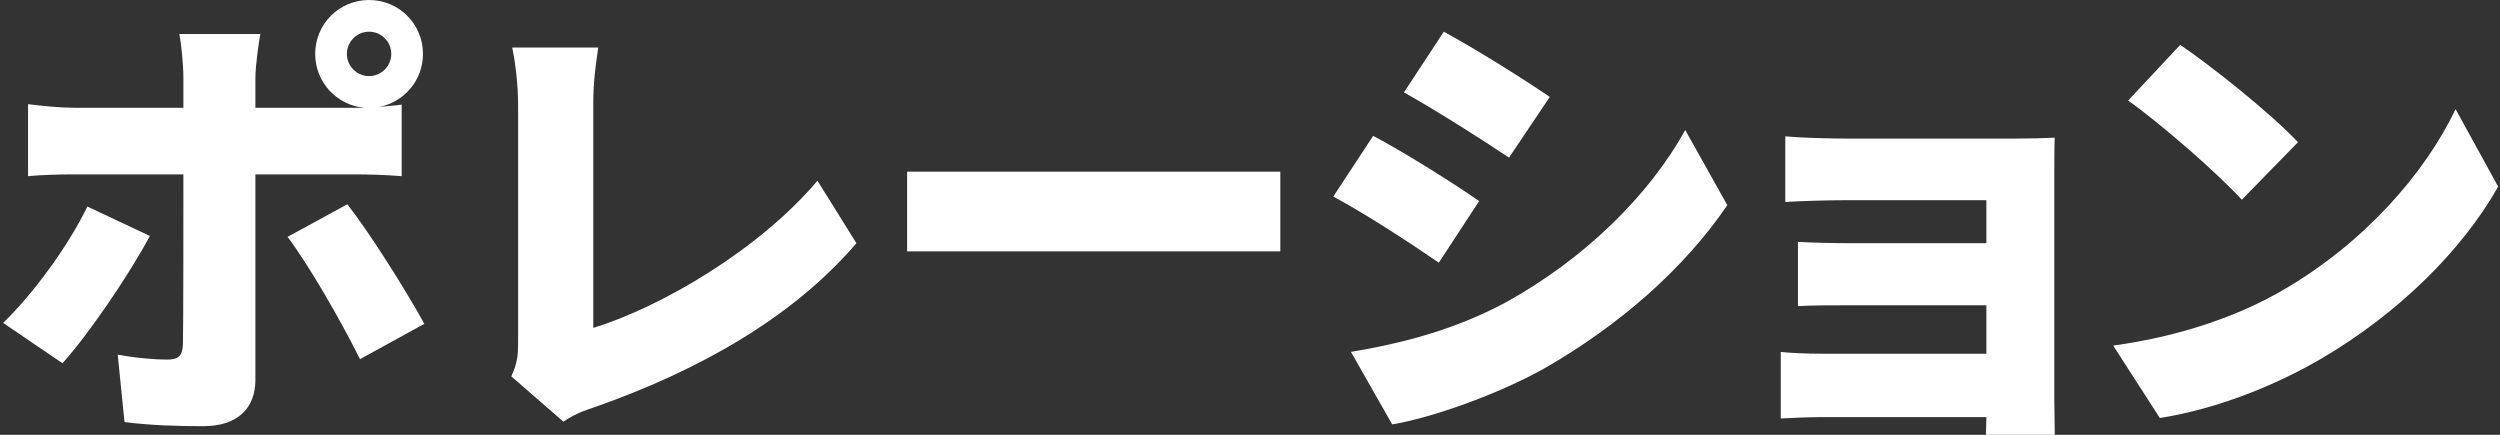
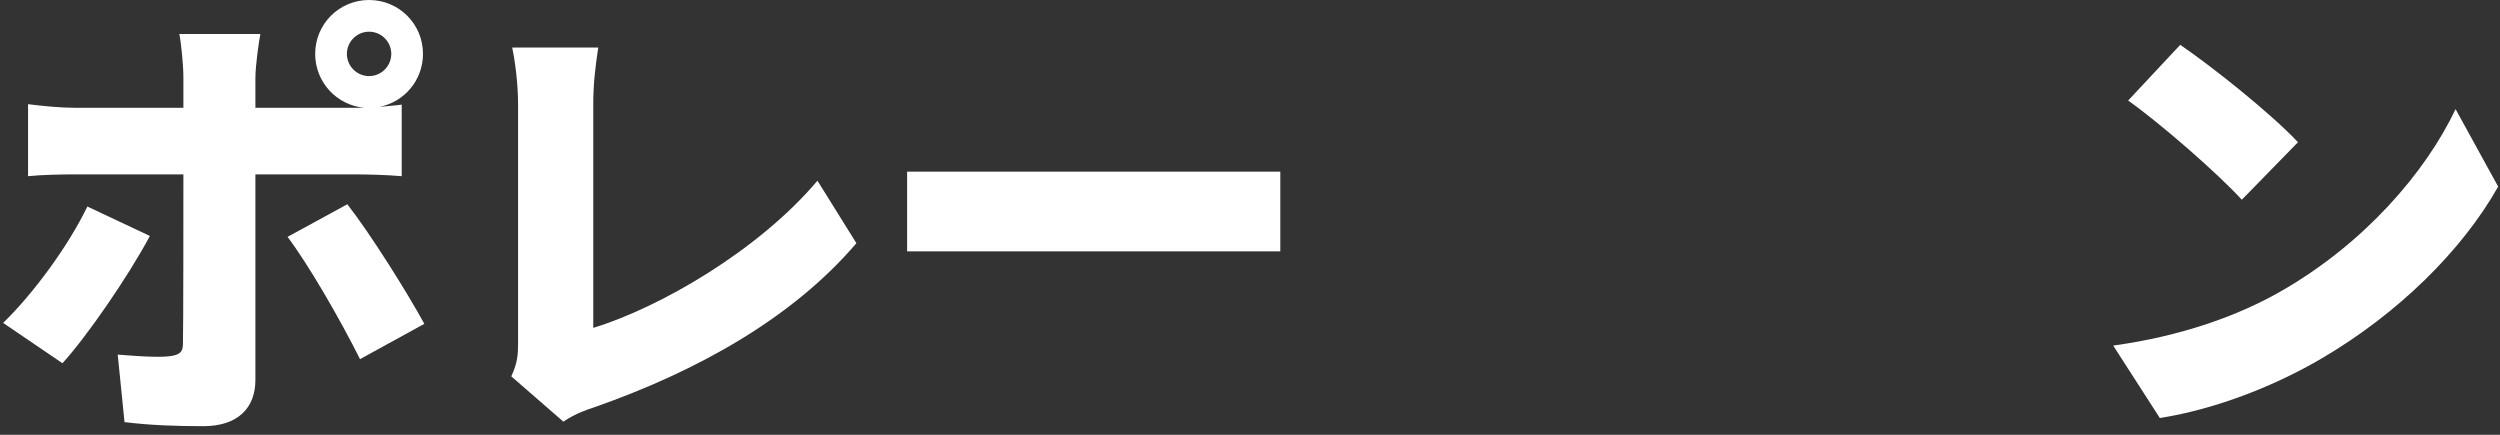
<svg xmlns="http://www.w3.org/2000/svg" width="690" height="120" viewBox="0 0 690 120" fill="none">
  <rect x="0" y="0" width="690" height="120" fill="#333333" stroke="none" />
-   <path d="M24.116 57L41.366 65.125C35.366 76.375 23.866 93 17.241 100.25L0.866 89.125C9.241 81 18.866 67.875 24.116 57ZM95.741 14.875C95.741 18.25 98.491 21 101.866 21C105.241 21 107.991 18.25 107.991 14.875C107.991 11.5 105.241 8.75 101.866 8.75C98.491 8.75 95.741 11.5 95.741 14.875ZM97.491 48.125H70.491V104.875C70.491 112.5 65.741 117.625 56.116 117.625C48.616 117.625 41.366 117.375 34.366 116.5L32.491 97.875C37.741 98.875 43.116 99.25 46.116 99.25C49.241 99.25 50.366 98.25 50.491 95C50.616 91.5 50.616 54.75 50.616 48.125H20.616C16.866 48.125 11.366 48.25 7.741 48.625V28.75C11.616 29.25 16.741 29.75 20.616 29.75H50.616V21.375C50.616 17.875 49.991 11.75 49.491 9.375H71.866C71.491 11.125 70.491 18.125 70.491 21.5V29.75H97.366C98.241 29.75 99.366 29.75 100.491 29.75C92.866 29 86.991 22.625 86.991 14.875C86.991 6.625 93.616 0 101.866 0C110.116 0 116.741 6.625 116.741 14.875C116.741 22.125 111.616 28.125 104.741 29.5C107.116 29.25 109.241 29.125 110.866 28.875V48.625C106.616 48.25 101.116 48.125 97.491 48.125ZM79.366 65.375L95.866 56.375C102.116 64.375 112.116 80.25 117.116 89.375L99.366 99.125C93.741 87.875 85.116 73 79.366 65.375Z" fill="white" />
+   <path d="M24.116 57L41.366 65.125C35.366 76.375 23.866 93 17.241 100.25L0.866 89.125C9.241 81 18.866 67.875 24.116 57ZM95.741 14.875C95.741 18.25 98.491 21 101.866 21C105.241 21 107.991 18.25 107.991 14.875C107.991 11.5 105.241 8.75 101.866 8.75C98.491 8.75 95.741 11.5 95.741 14.875ZM97.491 48.125H70.491V104.875C70.491 112.5 65.741 117.625 56.116 117.625C48.616 117.625 41.366 117.375 34.366 116.5L32.491 97.875C49.241 99.25 50.366 98.25 50.491 95C50.616 91.5 50.616 54.75 50.616 48.125H20.616C16.866 48.125 11.366 48.25 7.741 48.625V28.75C11.616 29.25 16.741 29.75 20.616 29.75H50.616V21.375C50.616 17.875 49.991 11.75 49.491 9.375H71.866C71.491 11.125 70.491 18.125 70.491 21.5V29.75H97.366C98.241 29.75 99.366 29.75 100.491 29.75C92.866 29 86.991 22.625 86.991 14.875C86.991 6.625 93.616 0 101.866 0C110.116 0 116.741 6.625 116.741 14.875C116.741 22.125 111.616 28.125 104.741 29.5C107.116 29.25 109.241 29.125 110.866 28.875V48.625C106.616 48.25 101.116 48.125 97.491 48.125ZM79.366 65.375L95.866 56.375C102.116 64.375 112.116 80.25 117.116 89.375L99.366 99.125C93.741 87.875 85.116 73 79.366 65.375Z" fill="white" />
  <path d="M155.491 116.375L141.116 103.875C142.866 100.125 142.991 97.75 142.991 94.625V28.875C142.991 23.375 142.241 17.25 141.366 13.125H165.116C164.241 18.875 163.741 23.375 163.741 28.875V90.5C182.116 84.875 209.366 69.125 225.616 49.875L236.366 67.125C218.741 87.75 192.616 102.375 164.116 112.375C162.241 113 158.991 114 155.491 116.375Z" fill="white" />
  <path d="M250.366 47.375H353.366V69.375H250.366V47.375Z" fill="white" />
-   <path d="M398.491 8.75C407.241 13.5 420.616 21.875 427.741 26.75L416.491 43.5C408.991 38.5 396.241 30.375 387.491 25.5L398.491 8.75ZM372.866 97.125C386.991 94.75 401.616 91 415.741 83.375C437.241 71.5 455.241 53.875 465.116 35.875L476.741 56.625C464.741 74.25 446.866 89.875 426.116 101.75C413.366 108.875 394.991 115.375 384.241 117.125L372.866 97.125ZM378.991 37.5C387.991 42.25 401.241 50.625 408.241 55.5L397.116 72.5C389.491 67.25 376.866 59 367.991 54.25L378.991 37.5Z" fill="white" />
-   <path d="M566.991 47.625V110.5C566.991 112.5 567.116 117.625 567.116 120H548.116C548.116 118.875 548.241 117 548.241 115.125H502.491C499.116 115.125 493.616 115.375 491.491 115.5V97.125C493.616 97.375 497.991 97.625 502.616 97.625H548.241V84.25H511.366C506.366 84.25 499.491 84.25 496.241 84.5V66.75C499.991 67 506.366 67.125 511.366 67.125H548.241V55.25H509.741C504.366 55.25 496.241 55.5 492.741 55.75V37.625C496.491 38 504.366 38.25 509.741 38.25H556.491C559.491 38.25 564.991 38.125 567.116 38C566.991 39.875 566.991 44.875 566.991 47.625Z" fill="white" />
  <path d="M601.741 12.375C610.366 18.25 626.741 31.25 634.241 39.25L618.741 55.125C612.116 47.875 596.366 34.125 587.366 27.75L601.741 12.375ZM583.241 95.375C601.616 92.875 617.741 87.25 629.991 80.125C652.491 67.125 669.366 47.75 677.741 30.125L689.491 51.5C679.491 69.25 661.741 86.625 640.866 98.875C628.116 106.375 611.866 112.875 596.116 115.375L583.241 95.375Z" fill="white" />
</svg>